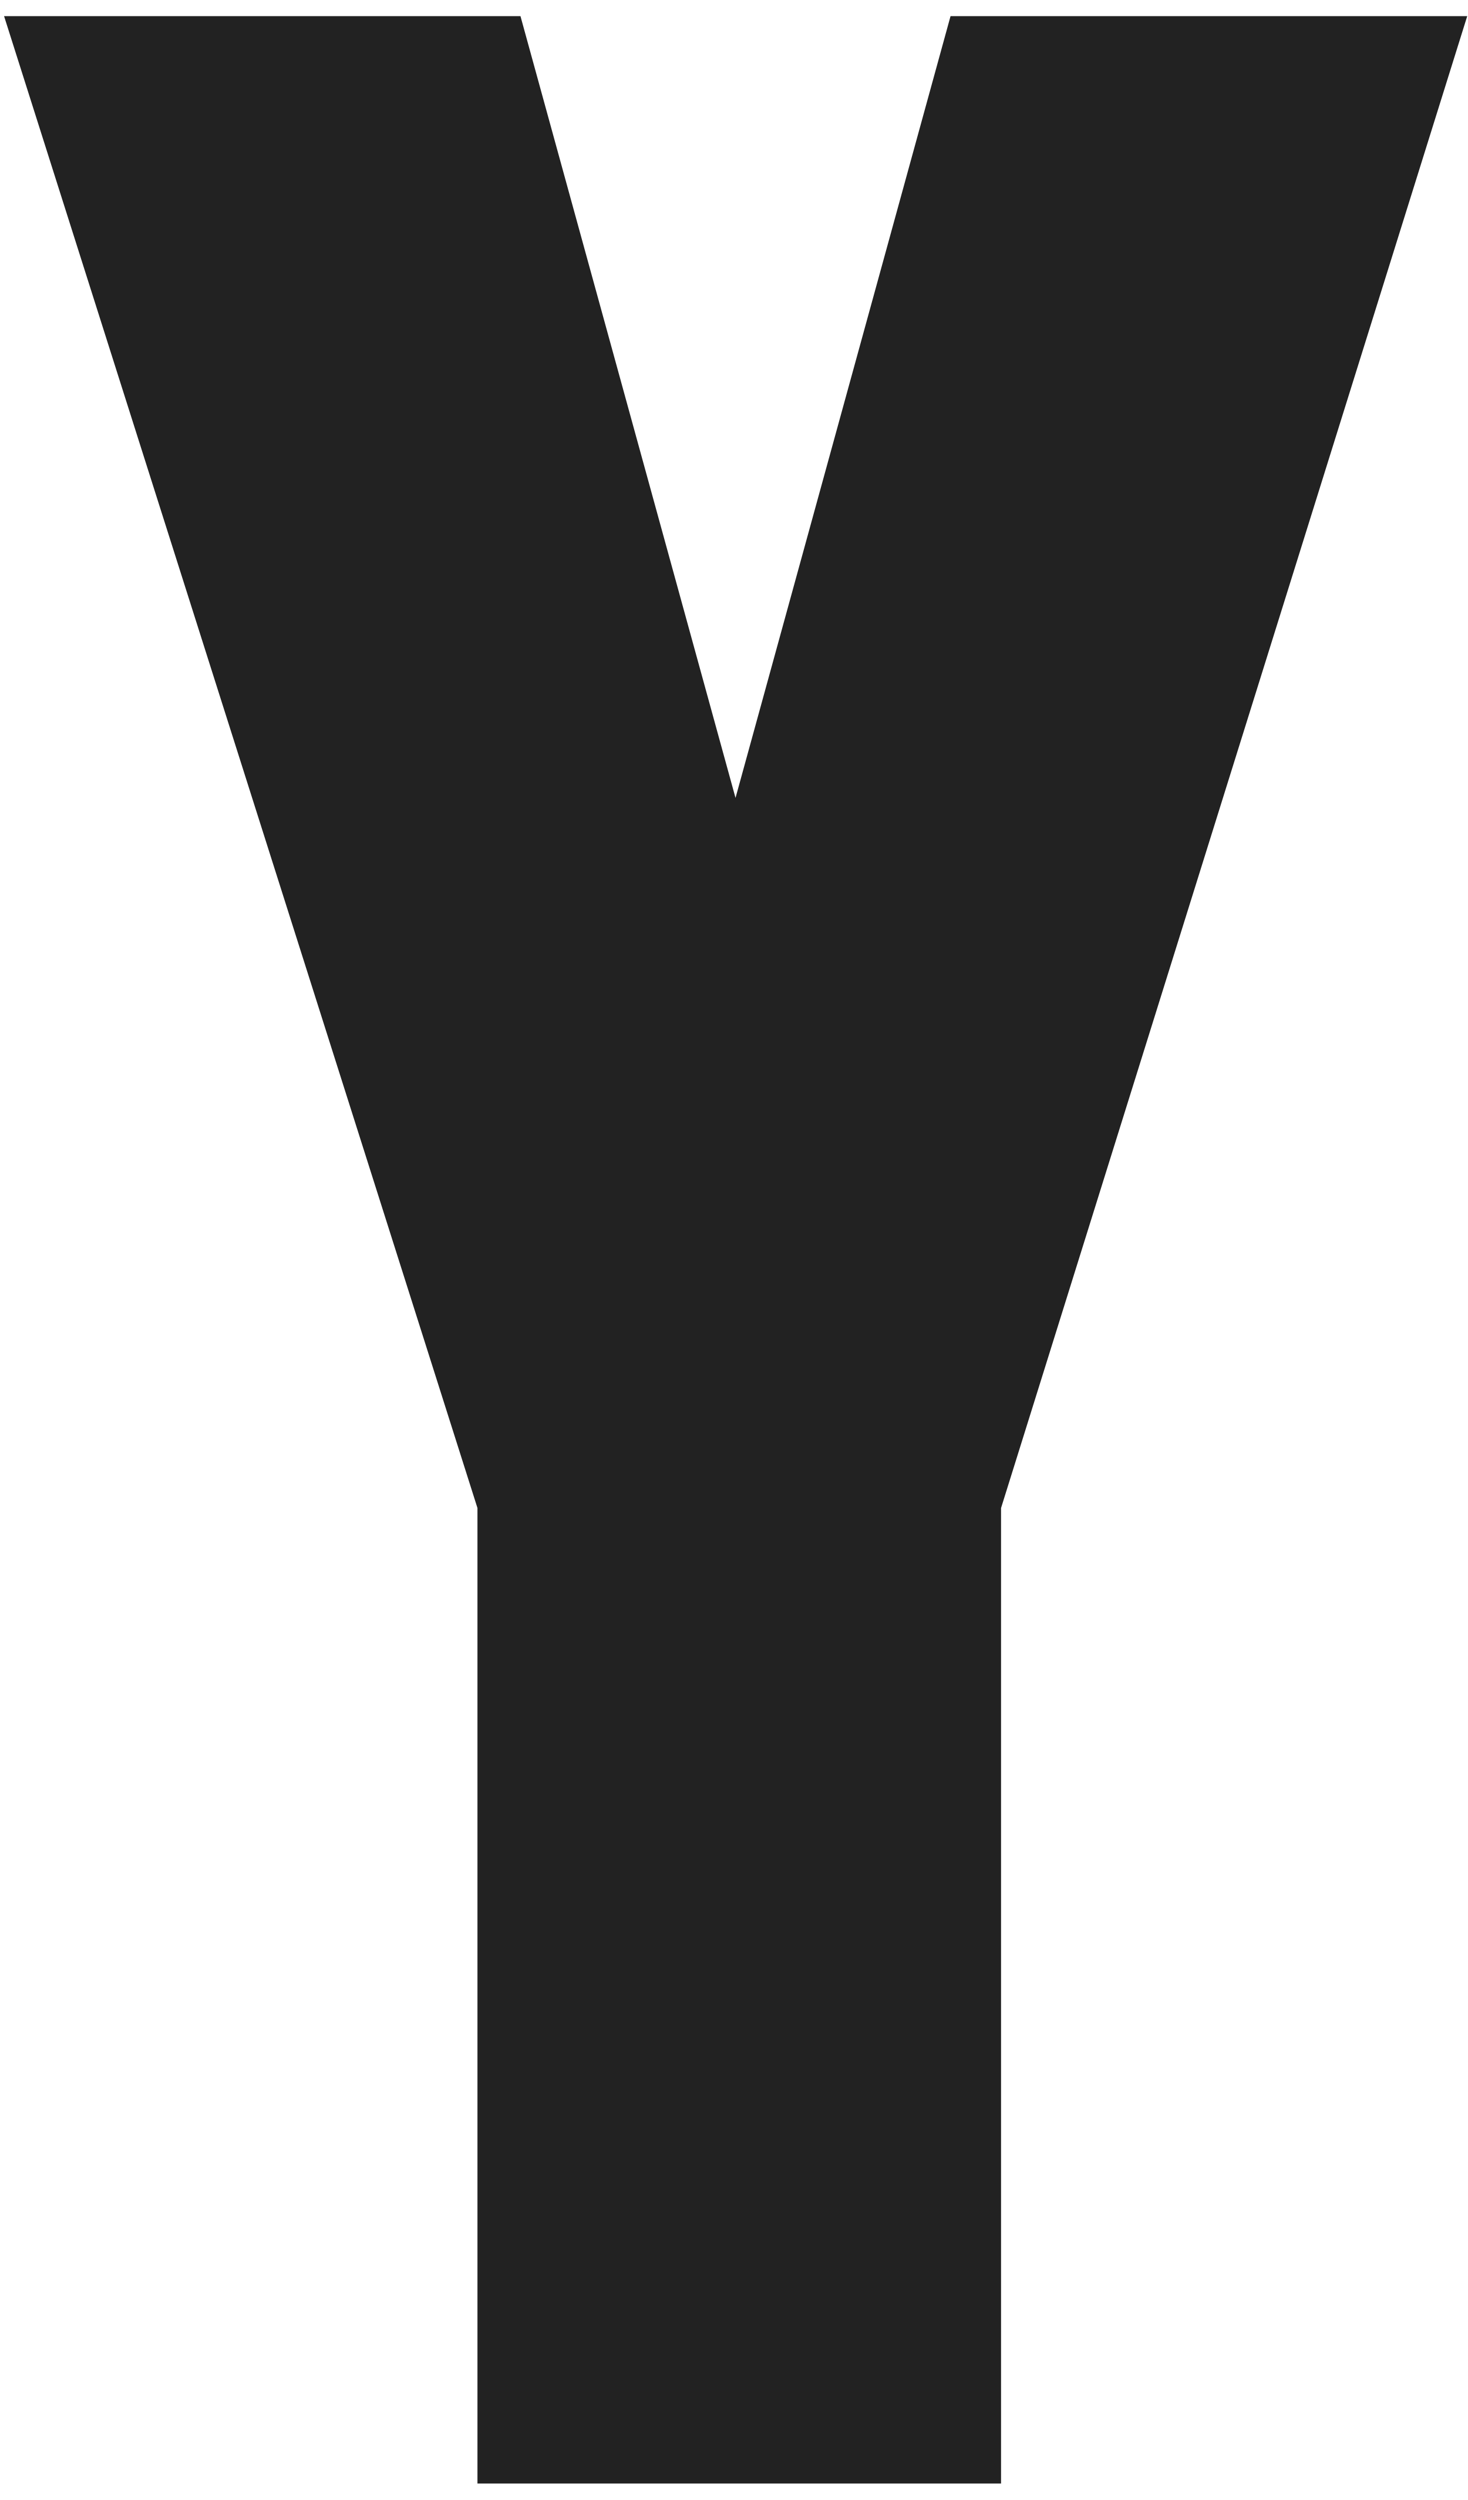
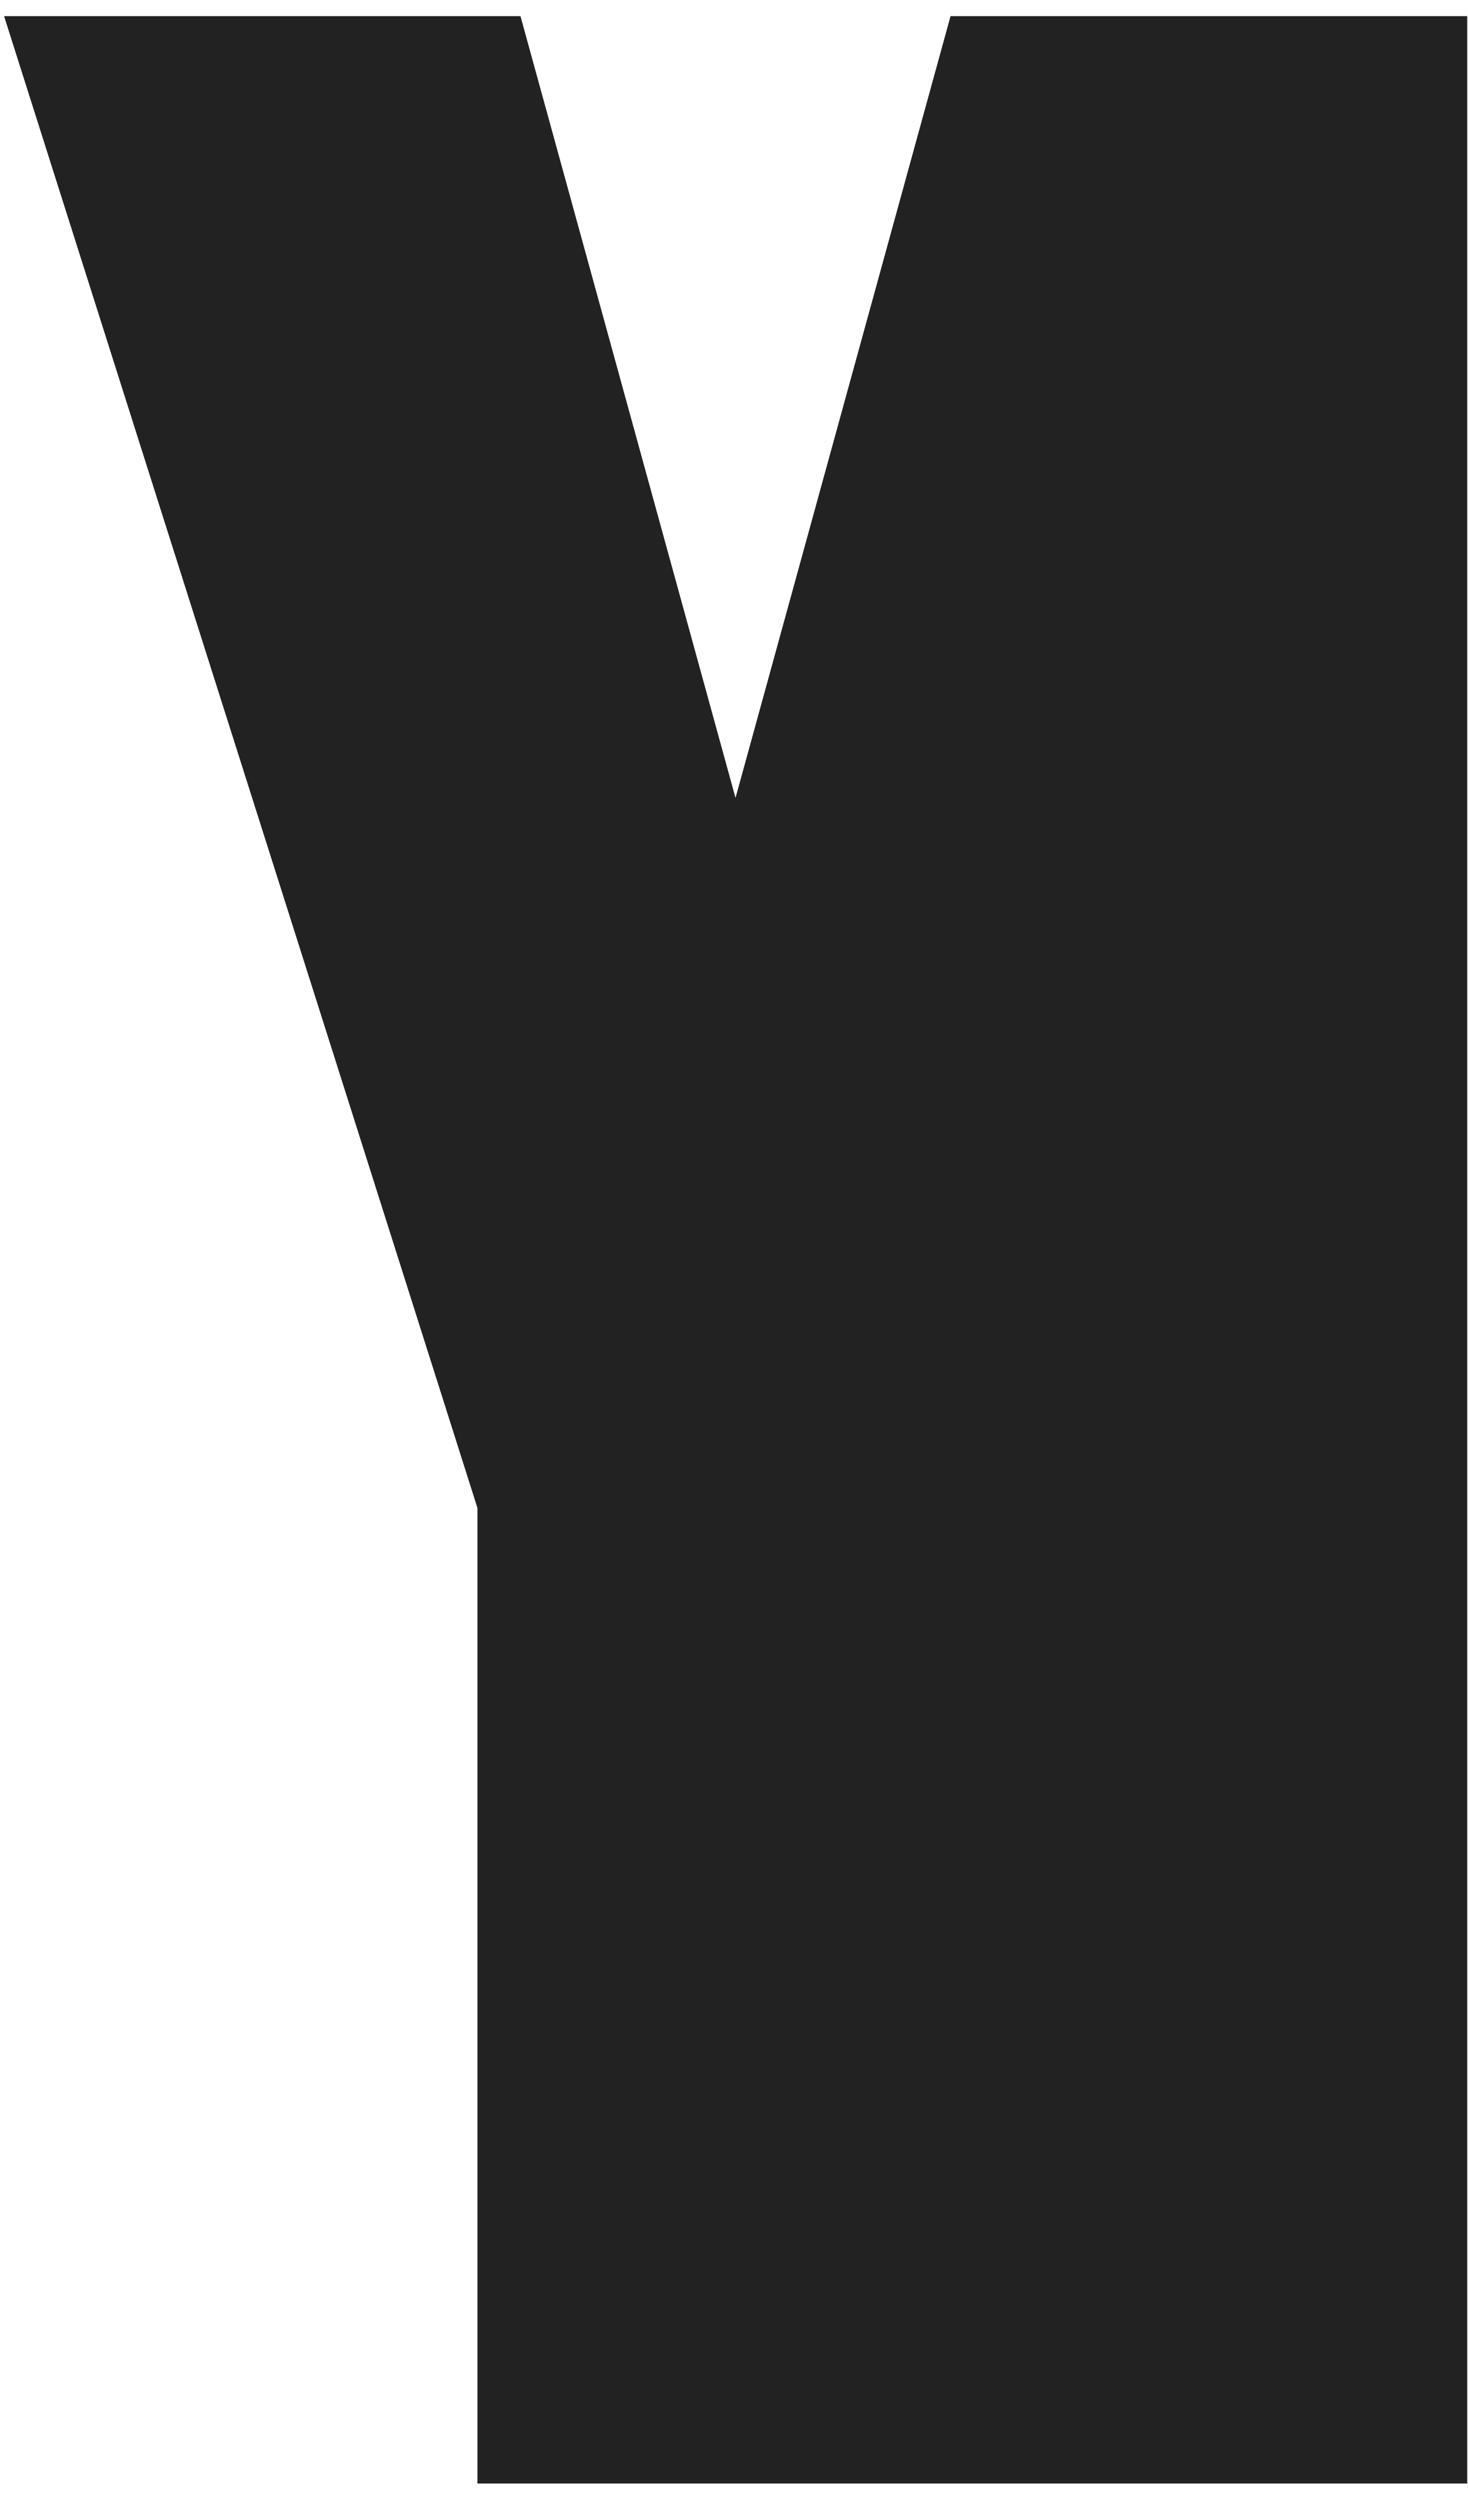
<svg xmlns="http://www.w3.org/2000/svg" width="47" height="80" viewBox="0 0 57 97" fill="none">
-   <path d="M56.97 0.615L38.869 58.51V96.364H18.539V58.51L0.158 0.615H20.209L28.559 30.952L36.908 0.615H56.959H56.97Z" fill="#222222" />
+   <path d="M56.97 0.615V96.364H18.539V58.51L0.158 0.615H20.209L28.559 30.952L36.908 0.615H56.959H56.97Z" fill="#222222" />
</svg>